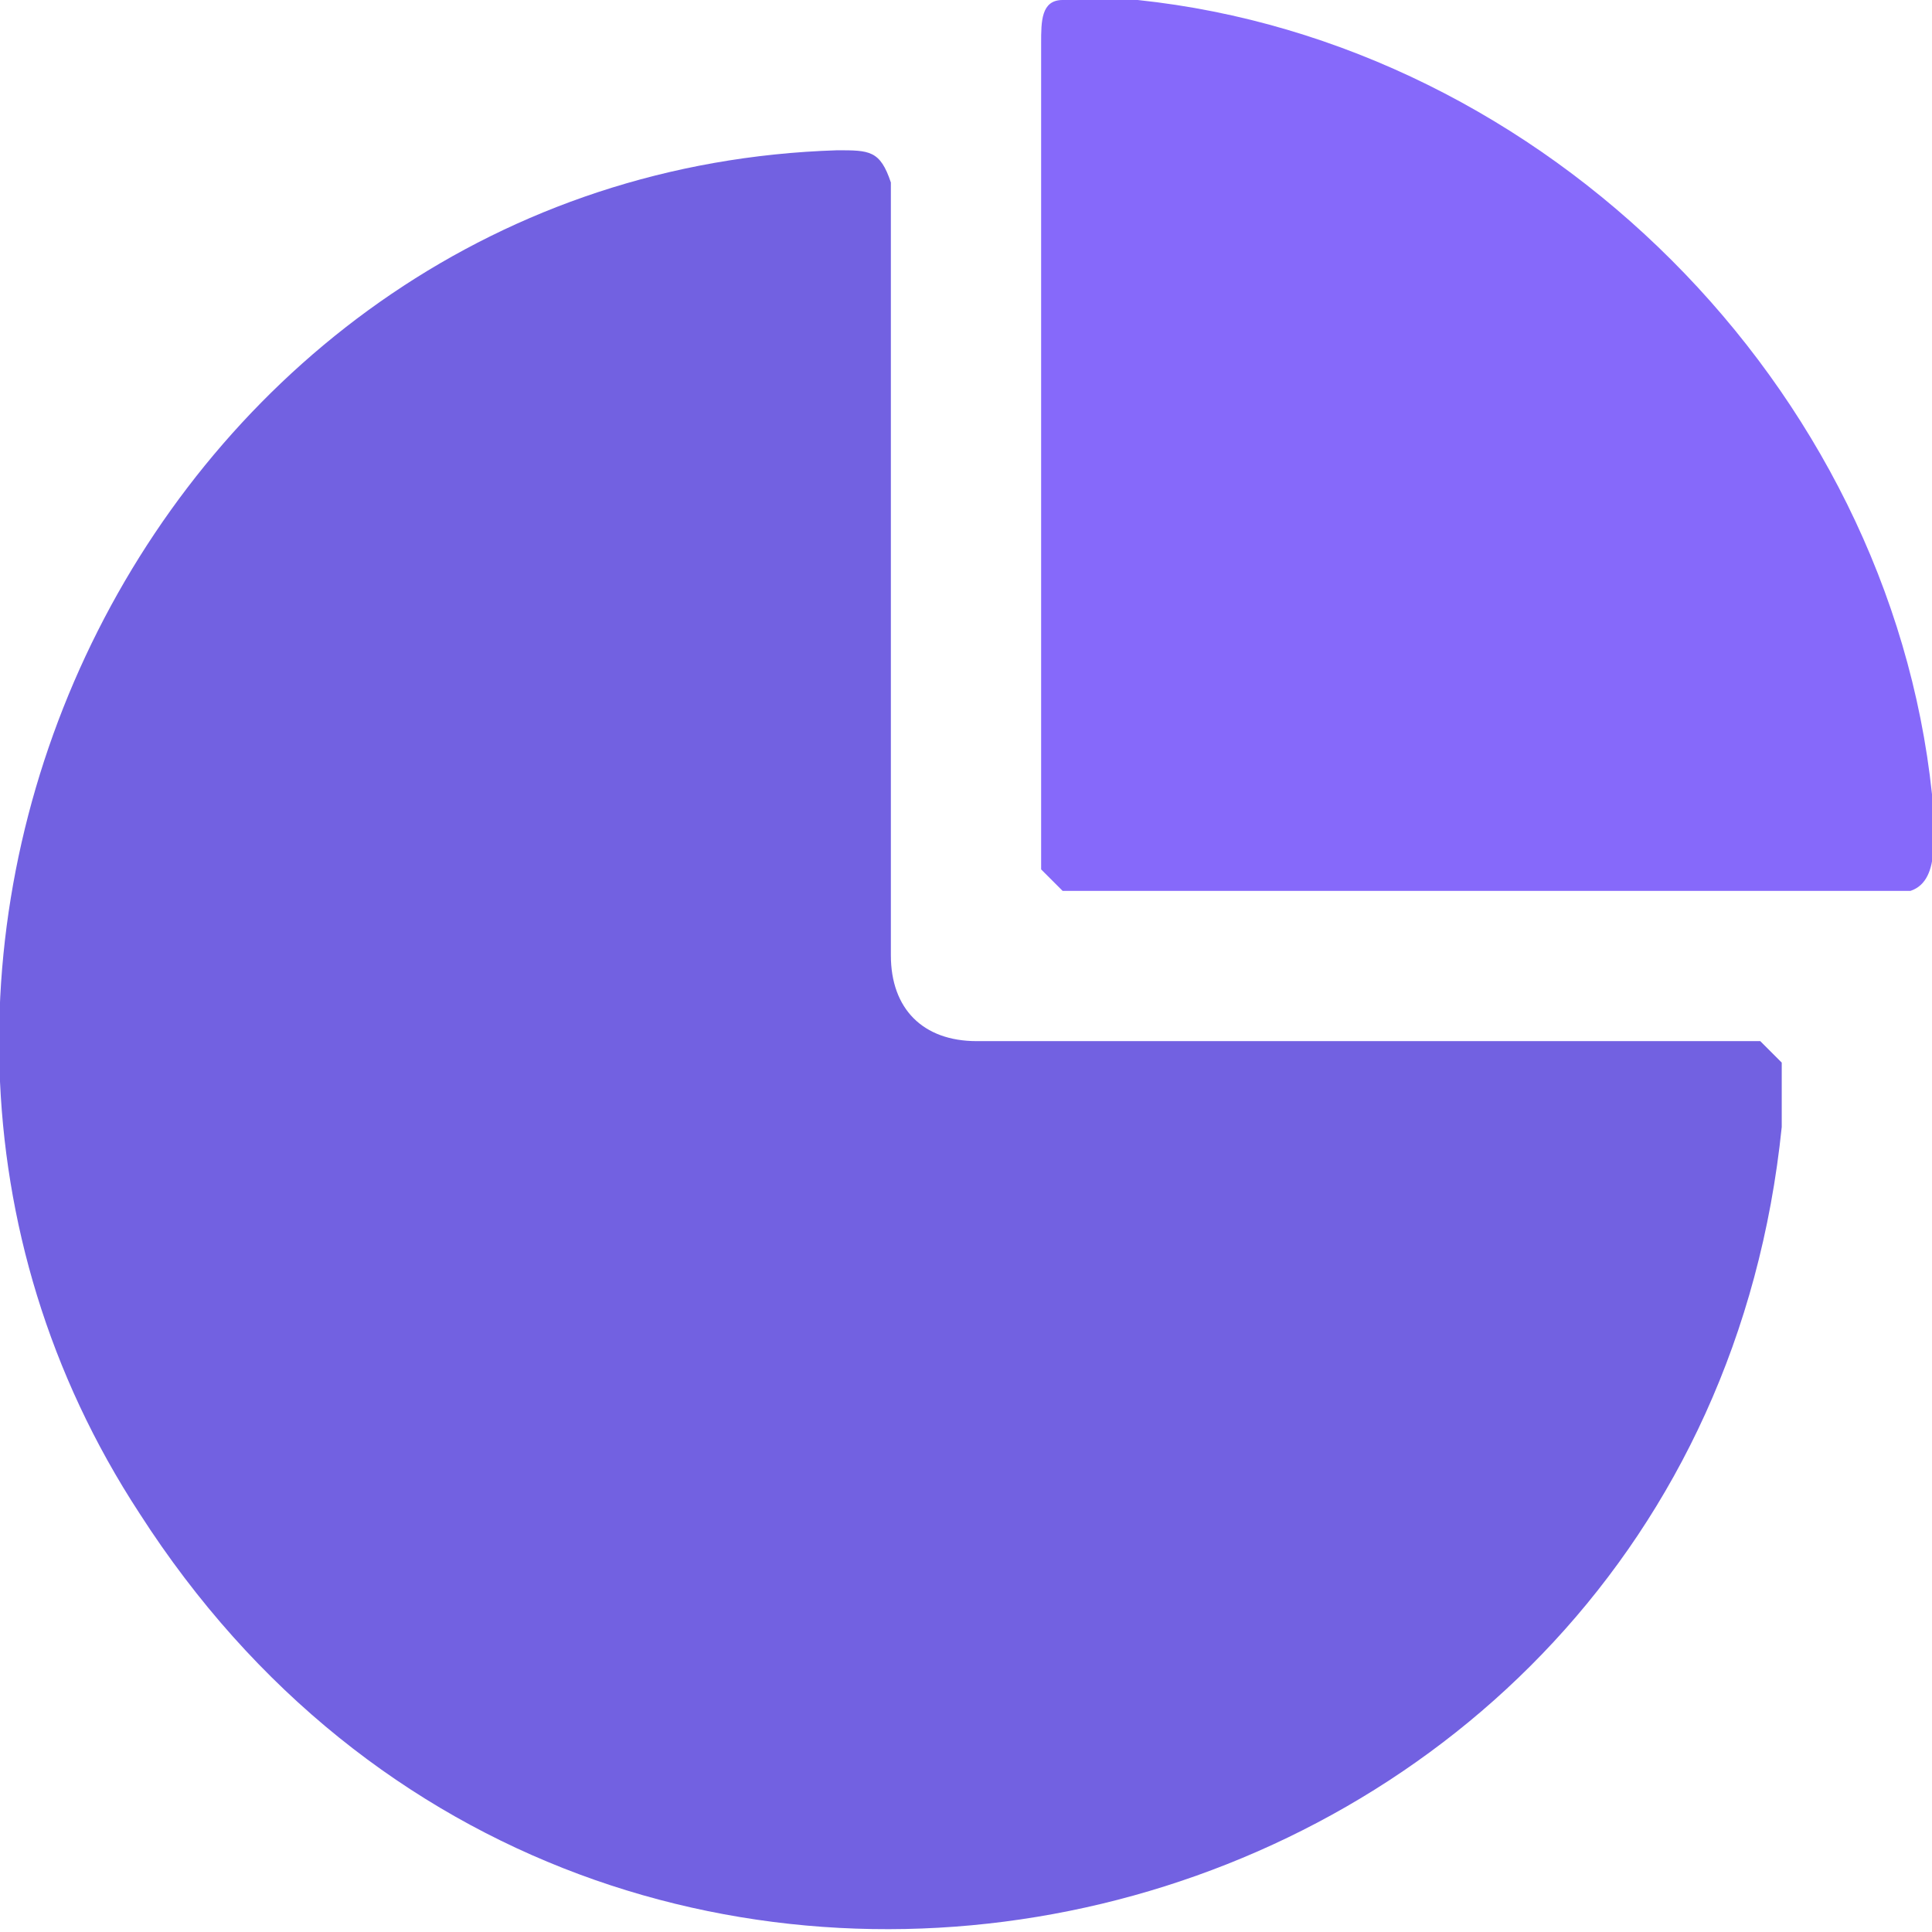
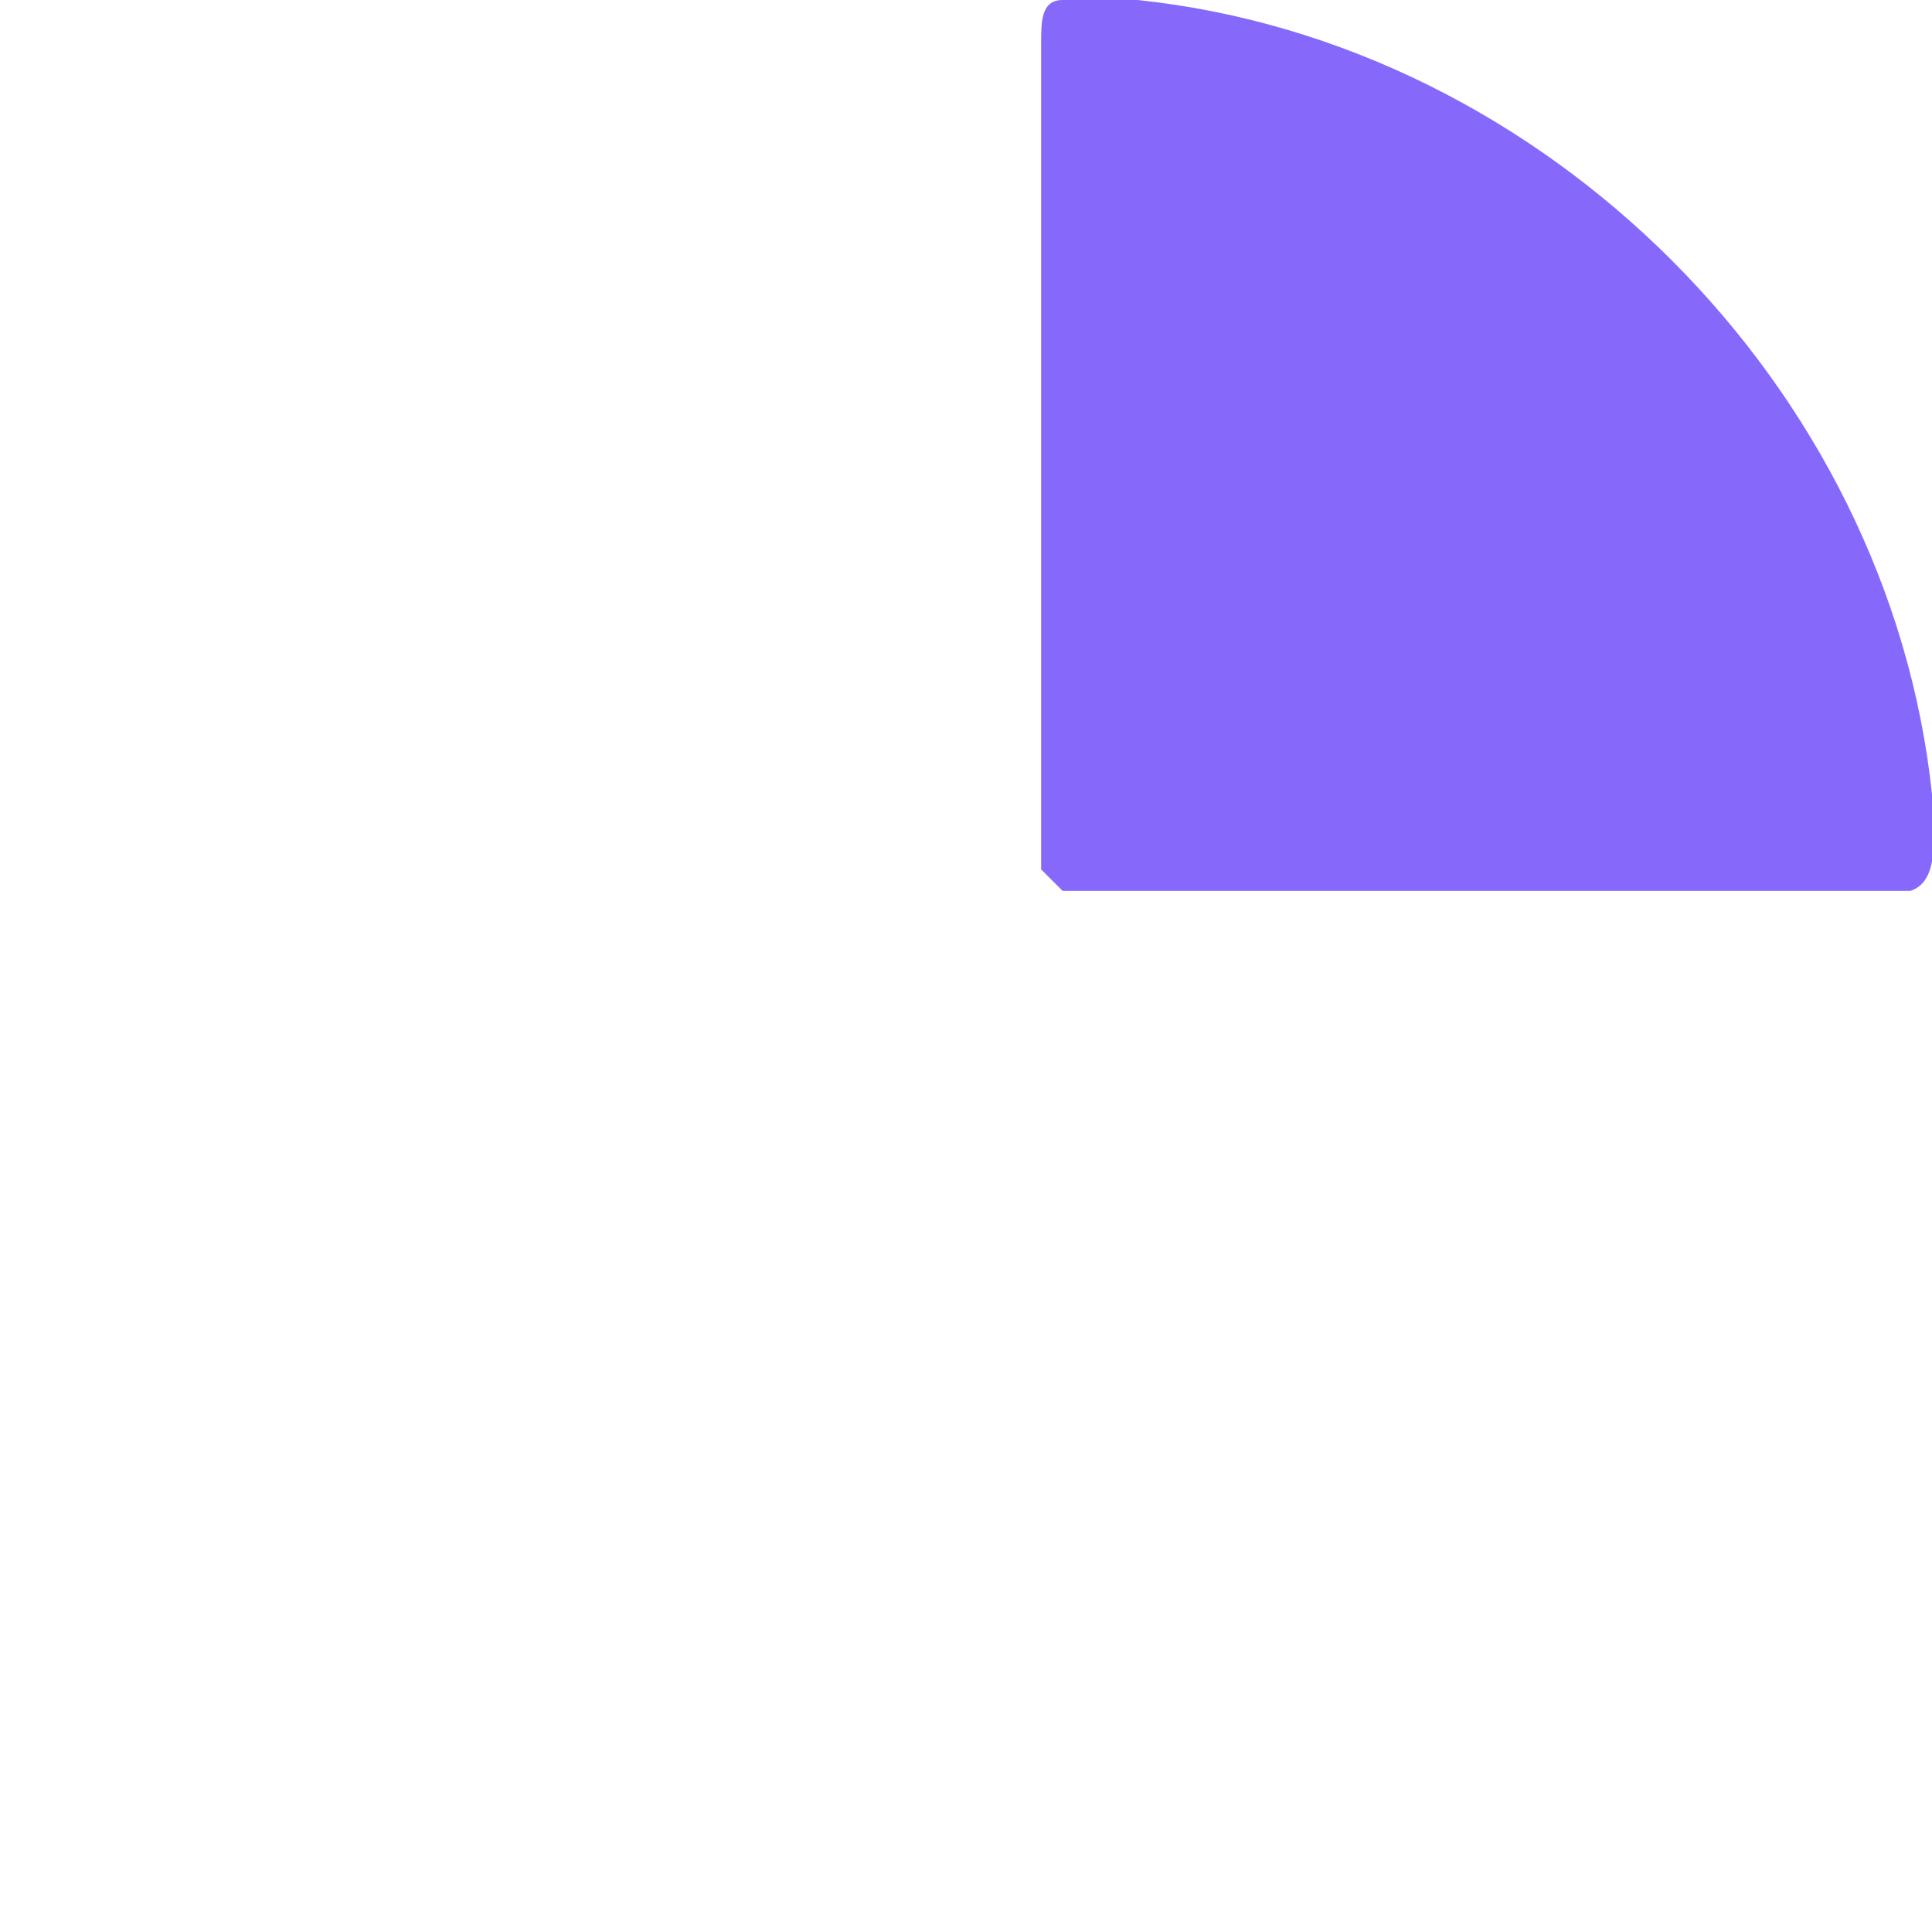
<svg xmlns="http://www.w3.org/2000/svg" id="Layer_1" version="1.1" viewBox="0 0 18 18">
  <defs>
    <style>
      .st0 {
        fill: #7261E1;
      }

      .st1 {
        fill:#8669fa;
      }
    </style>
  </defs>
-   <path class="st0" d="M7.8,1.4c.3,0,.4,0,.5.3v7.2c0,.5.3.8.8.8h7.3c0,0,.2.2.2.2,0,.1,0,.5,0,.6-.8,7.8-11,10.3-15.3,3.6C-2.1,8.9,1.5,1.6,7.8,1.4Z" />
  <path class="st1" d="M9.9,0c.1,0,.5,0,.7,0,3.8.4,7,3.6,7.4,7.4,0,.3.1.8-.2.9h-7.9s-.2-.2-.2-.2V.4c0-.2,0-.4.2-.4h0Z" />
</svg>